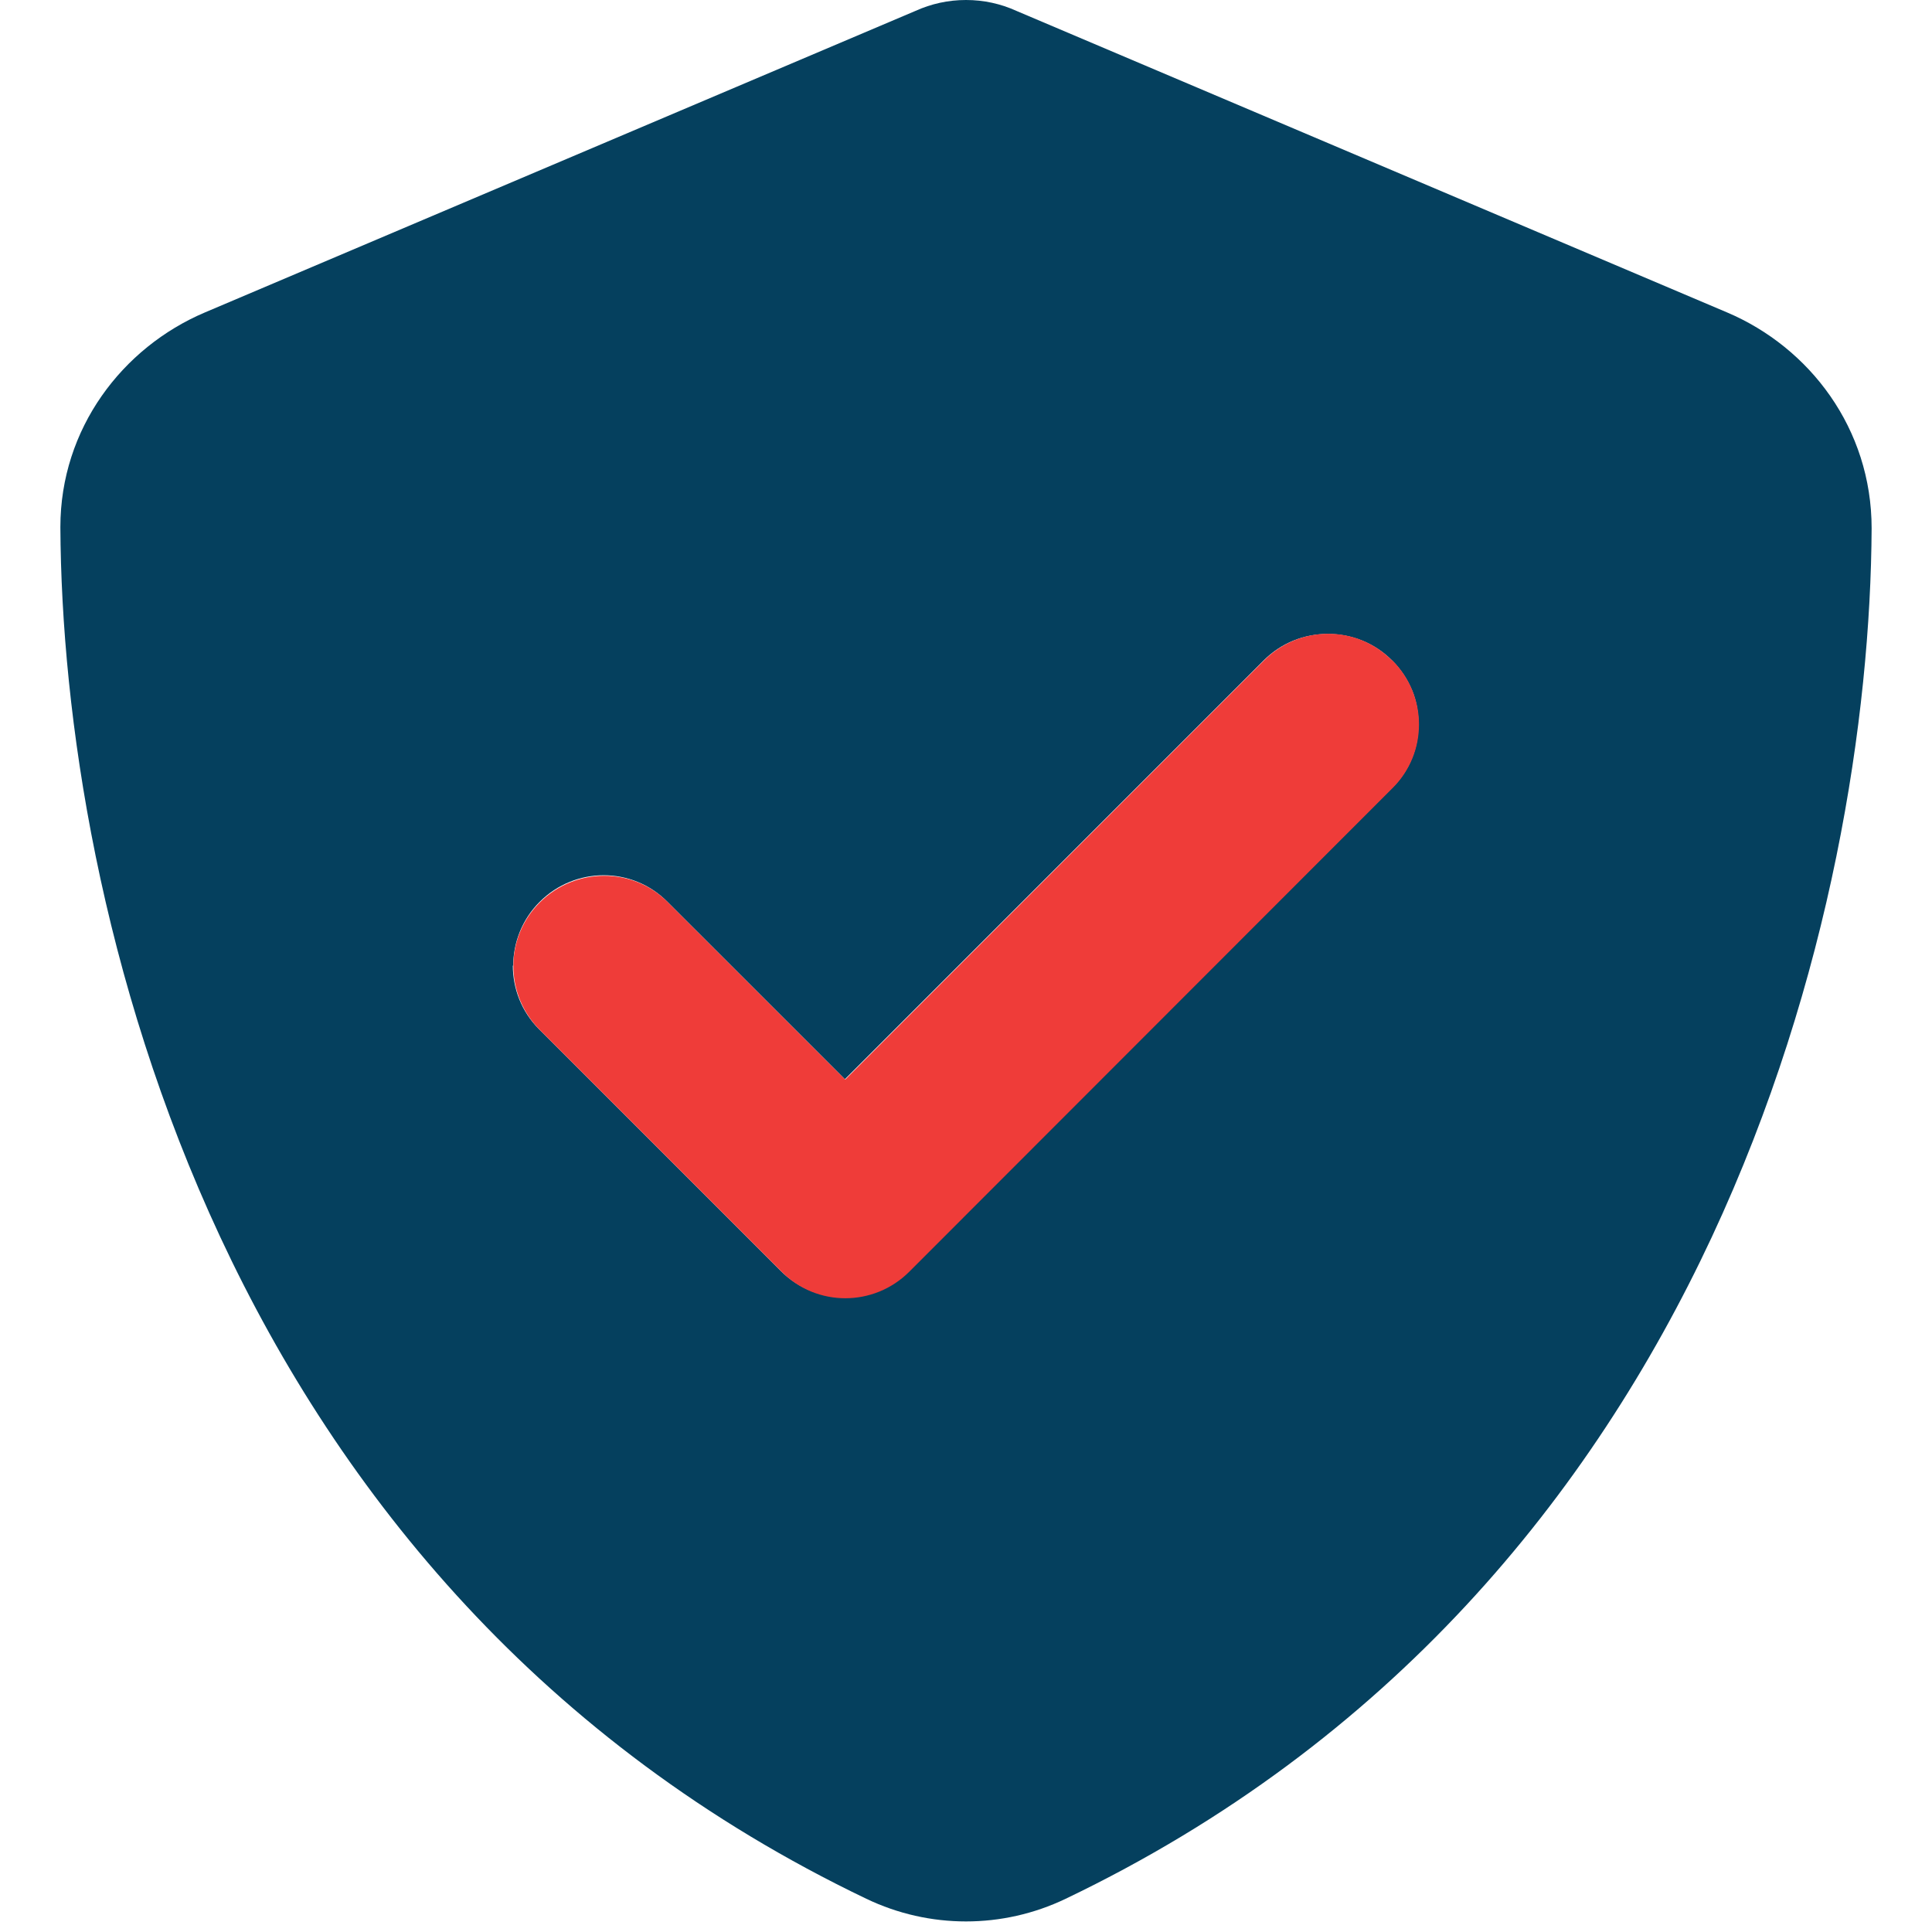
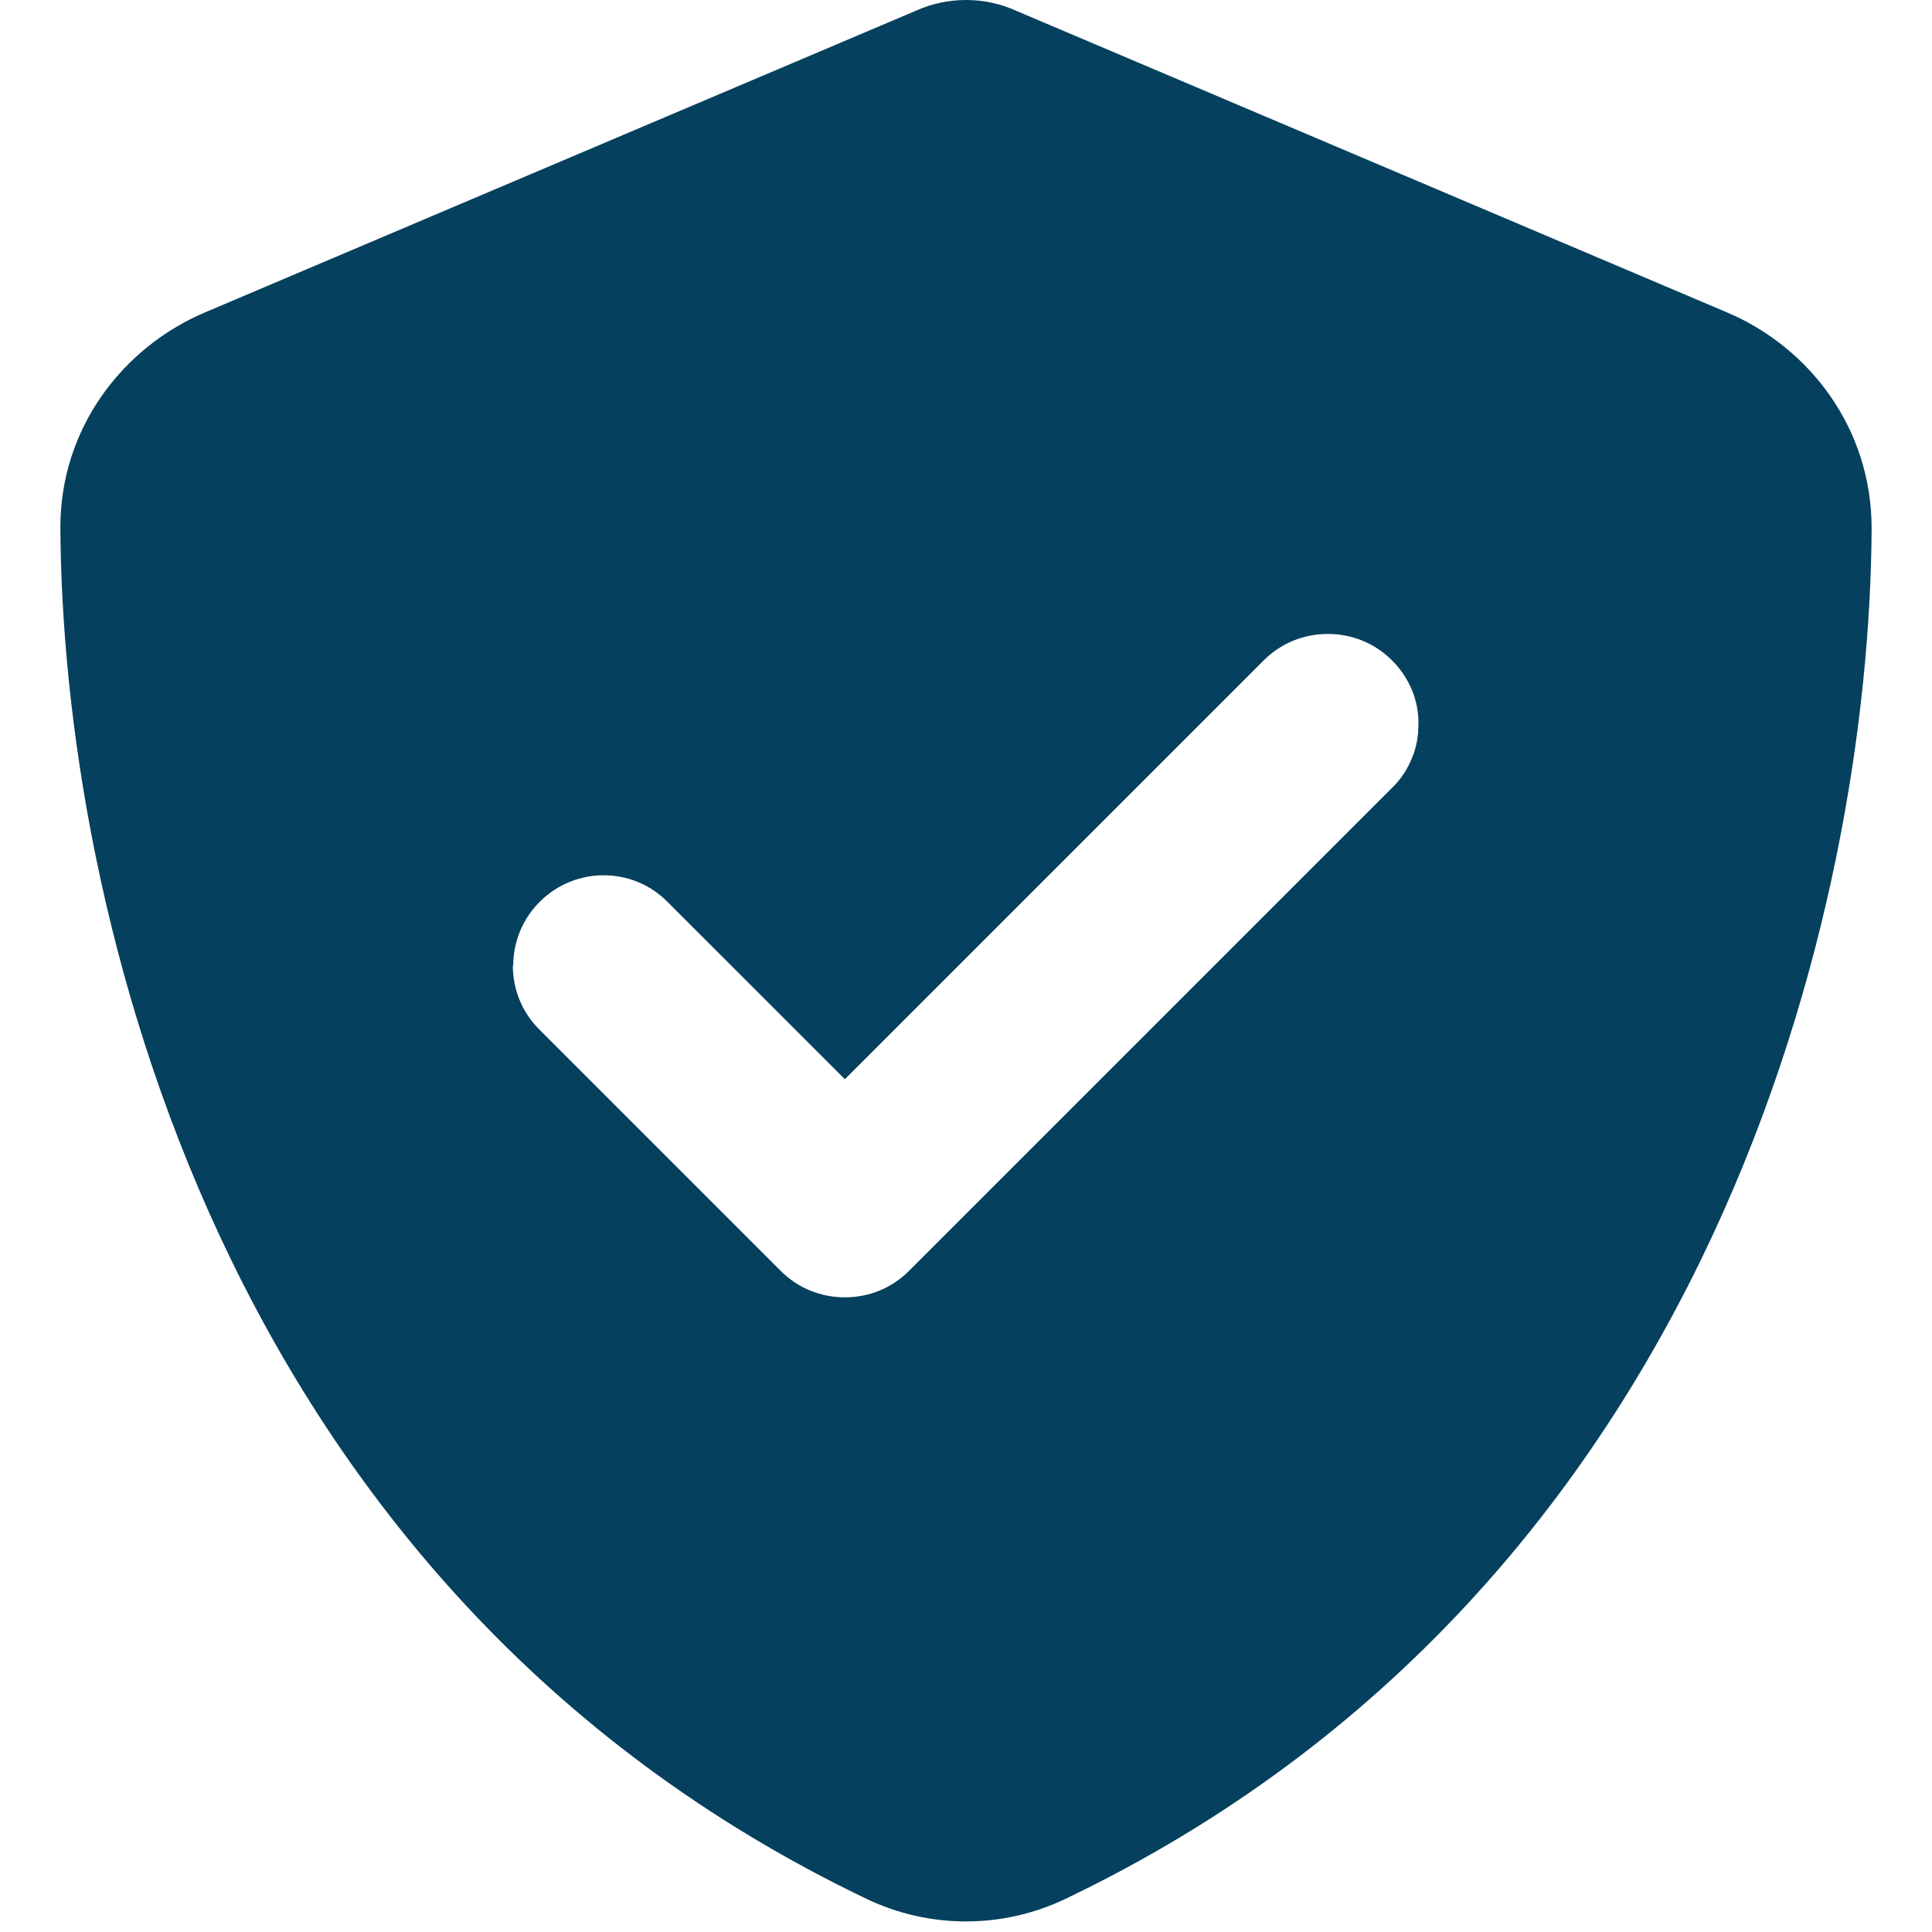
<svg xmlns="http://www.w3.org/2000/svg" width="32" height="32" viewBox="0 0 32 32" fill="none">
  <g clip-path="url(#clip0_10543_140)">
    <path d="M1 8.731C1.031 14.95 3.581 26.294 14.35 31.45C15.394 31.95 16.606 31.95 17.65 31.45C28.419 26.294 30.969 14.95 31 8.75C31 7.1 29.975 5.756 28.606 5.175L16.837 0.181C16.575 0.062 16.294 0 16 0C15.706 0 15.425 0.062 15.162 0.181L3.394 5.175C2.025 5.756 1 7.1 1 8.731ZM8.5 16C8.5 15.619 8.644 15.231 8.938 14.938C9.525 14.35 10.475 14.35 11.056 14.938L13.994 17.875C16.306 15.562 18.619 13.25 20.931 10.938C21.225 10.644 21.606 10.5 21.994 10.5C22.381 10.5 22.762 10.644 23.056 10.938C23.2 11.081 23.312 11.25 23.387 11.431C23.425 11.519 23.45 11.613 23.469 11.706C23.481 11.775 23.488 11.844 23.488 11.844C23.494 11.919 23.494 11.919 23.494 12C23.488 12.094 23.488 12.119 23.488 12.144C23.481 12.188 23.475 12.238 23.469 12.281C23.45 12.375 23.425 12.469 23.387 12.556C23.312 12.738 23.206 12.906 23.056 13.05C20.387 15.719 17.725 18.381 15.056 21.05C14.762 21.344 14.381 21.488 13.994 21.488C13.606 21.488 13.225 21.344 12.931 21.05C11.6 19.719 10.262 18.381 8.931 17.05C8.637 16.756 8.494 16.375 8.494 15.988L8.5 16Z" fill="#05405E" />
-     <path d="M23.062 10.938C23.65 11.525 23.65 12.475 23.062 13.056L15.062 21.062C14.475 21.65 13.525 21.65 12.944 21.062L8.944 17.062C8.356 16.475 8.356 15.525 8.944 14.944C9.531 14.363 10.481 14.356 11.062 14.944L14 17.881L20.937 10.938C21.525 10.35 22.475 10.35 23.056 10.938H23.062Z" fill="#EF3C39" />
  </g>
  <defs>
    <clipPath id="clip0_10543_140">
      <rect width="32" height="32" fill="white" />
    </clipPath>
  </defs>
</svg>